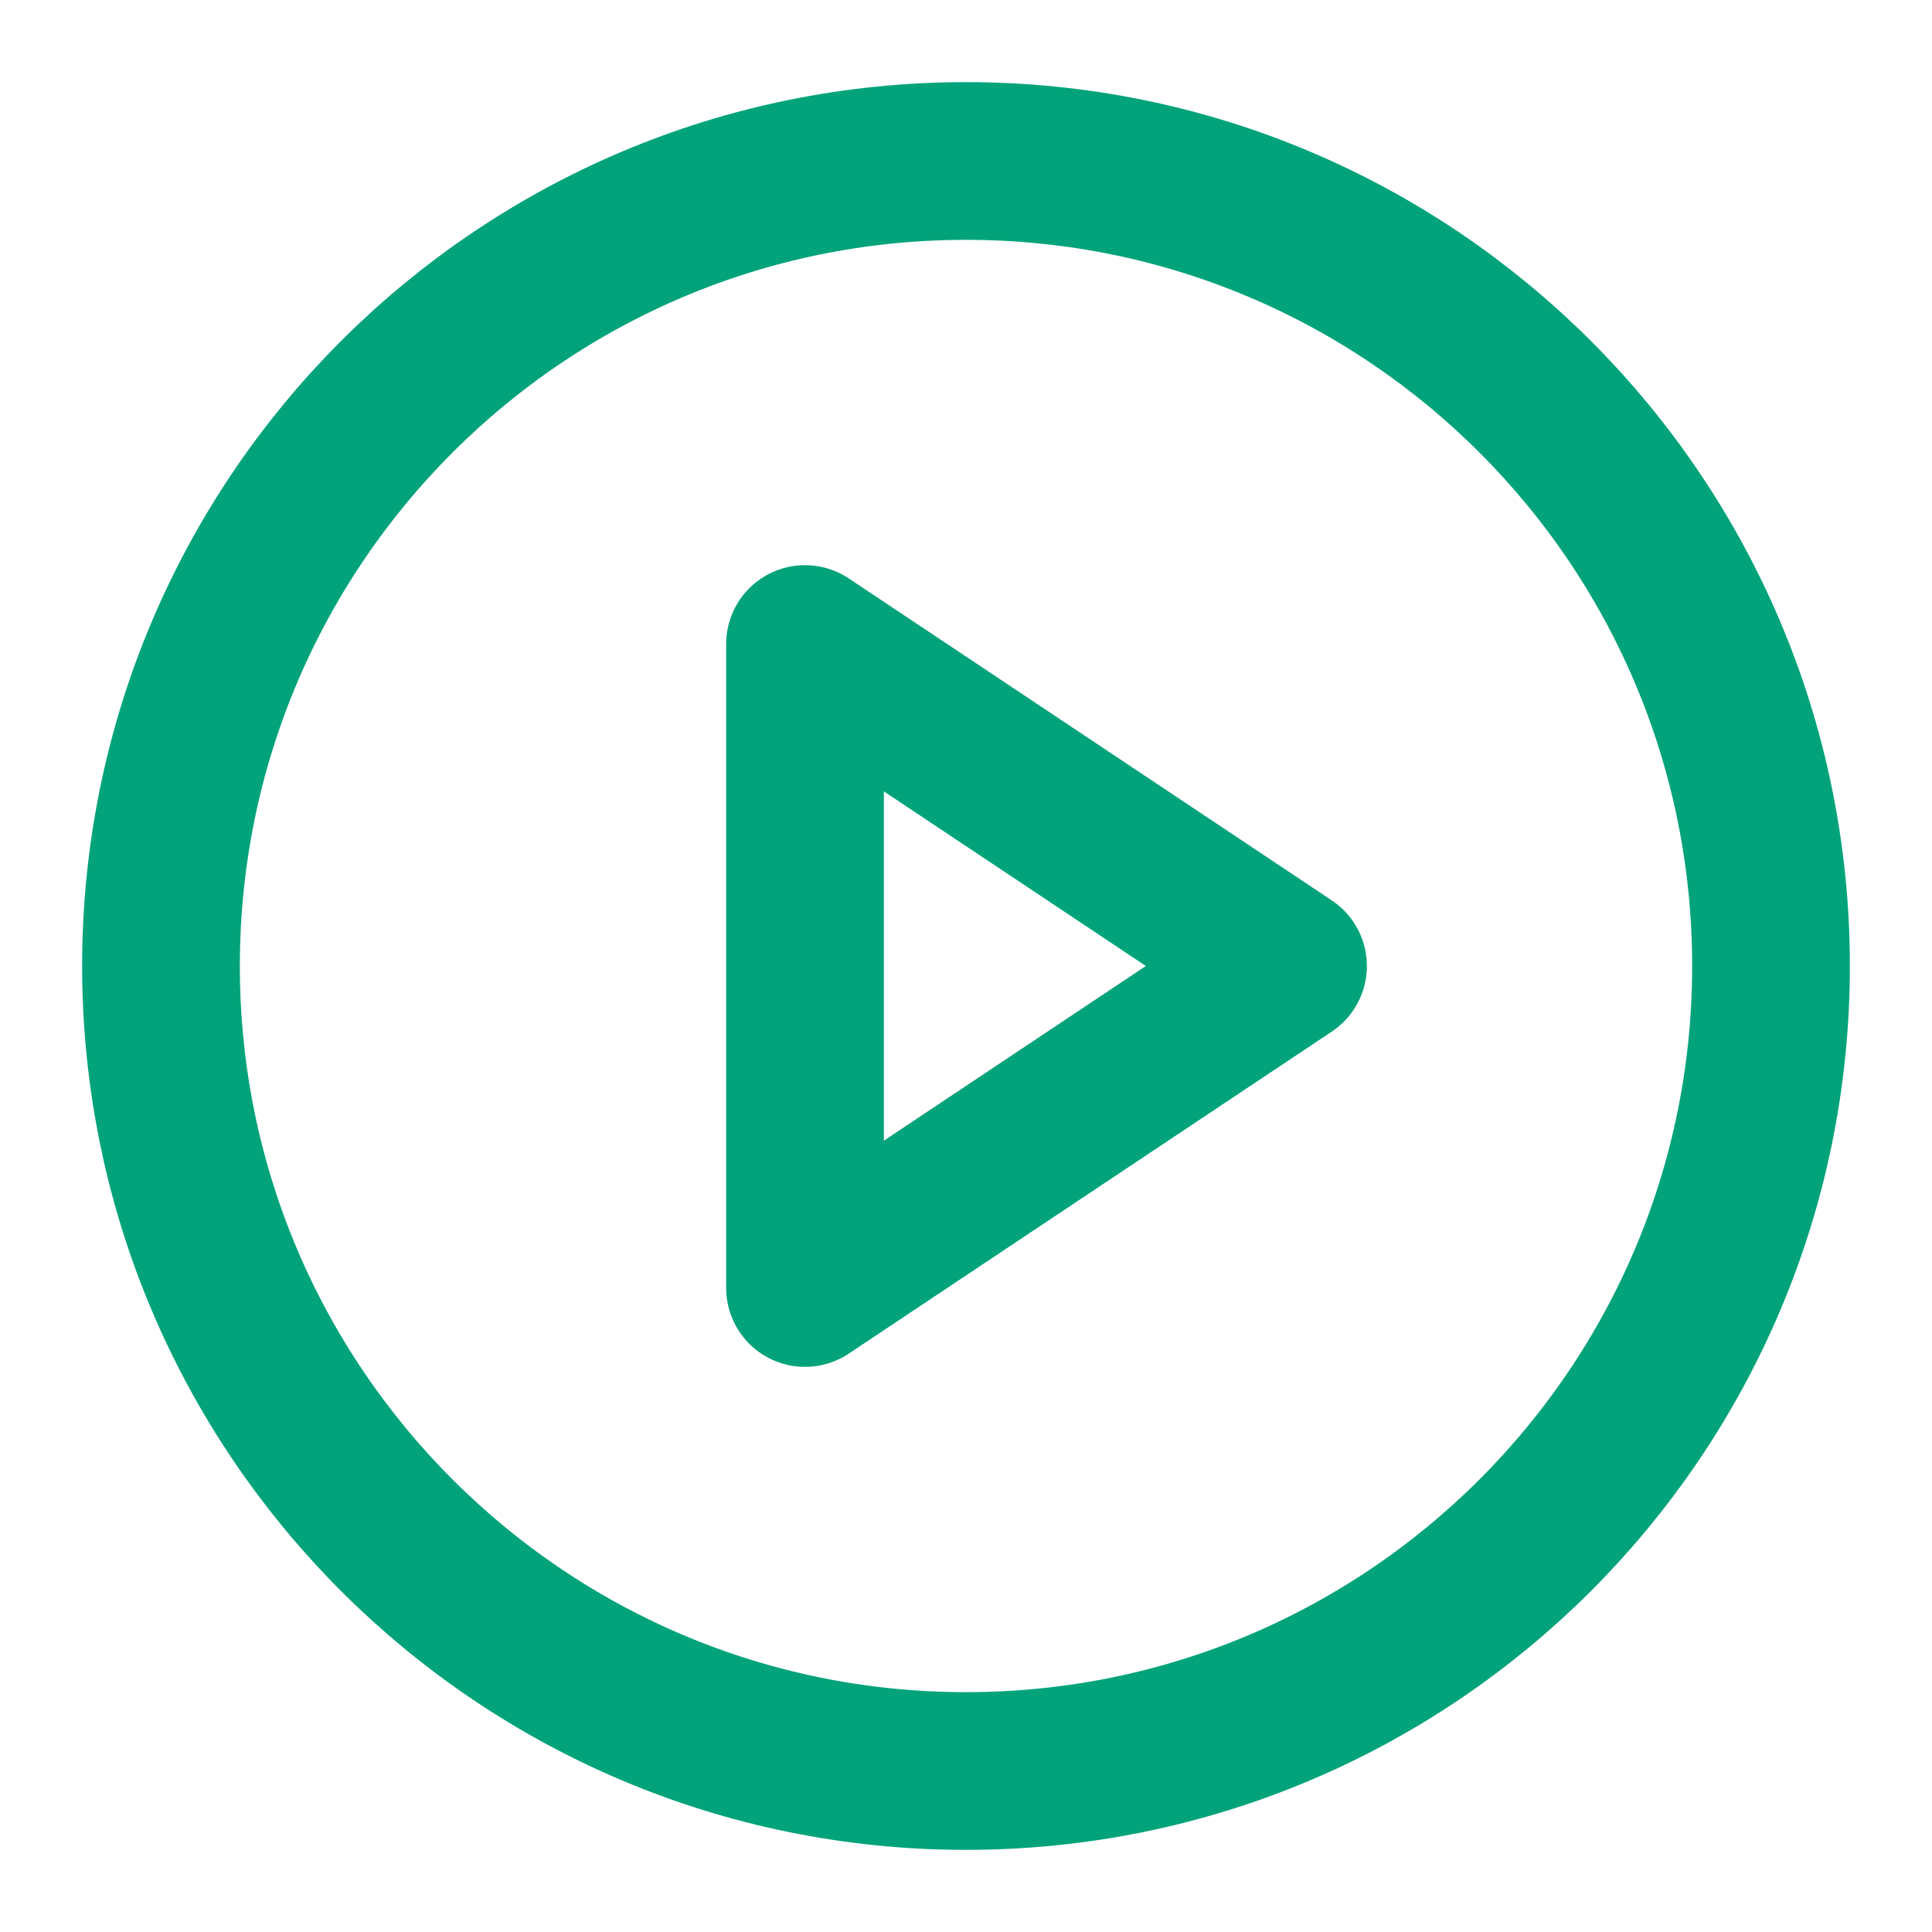
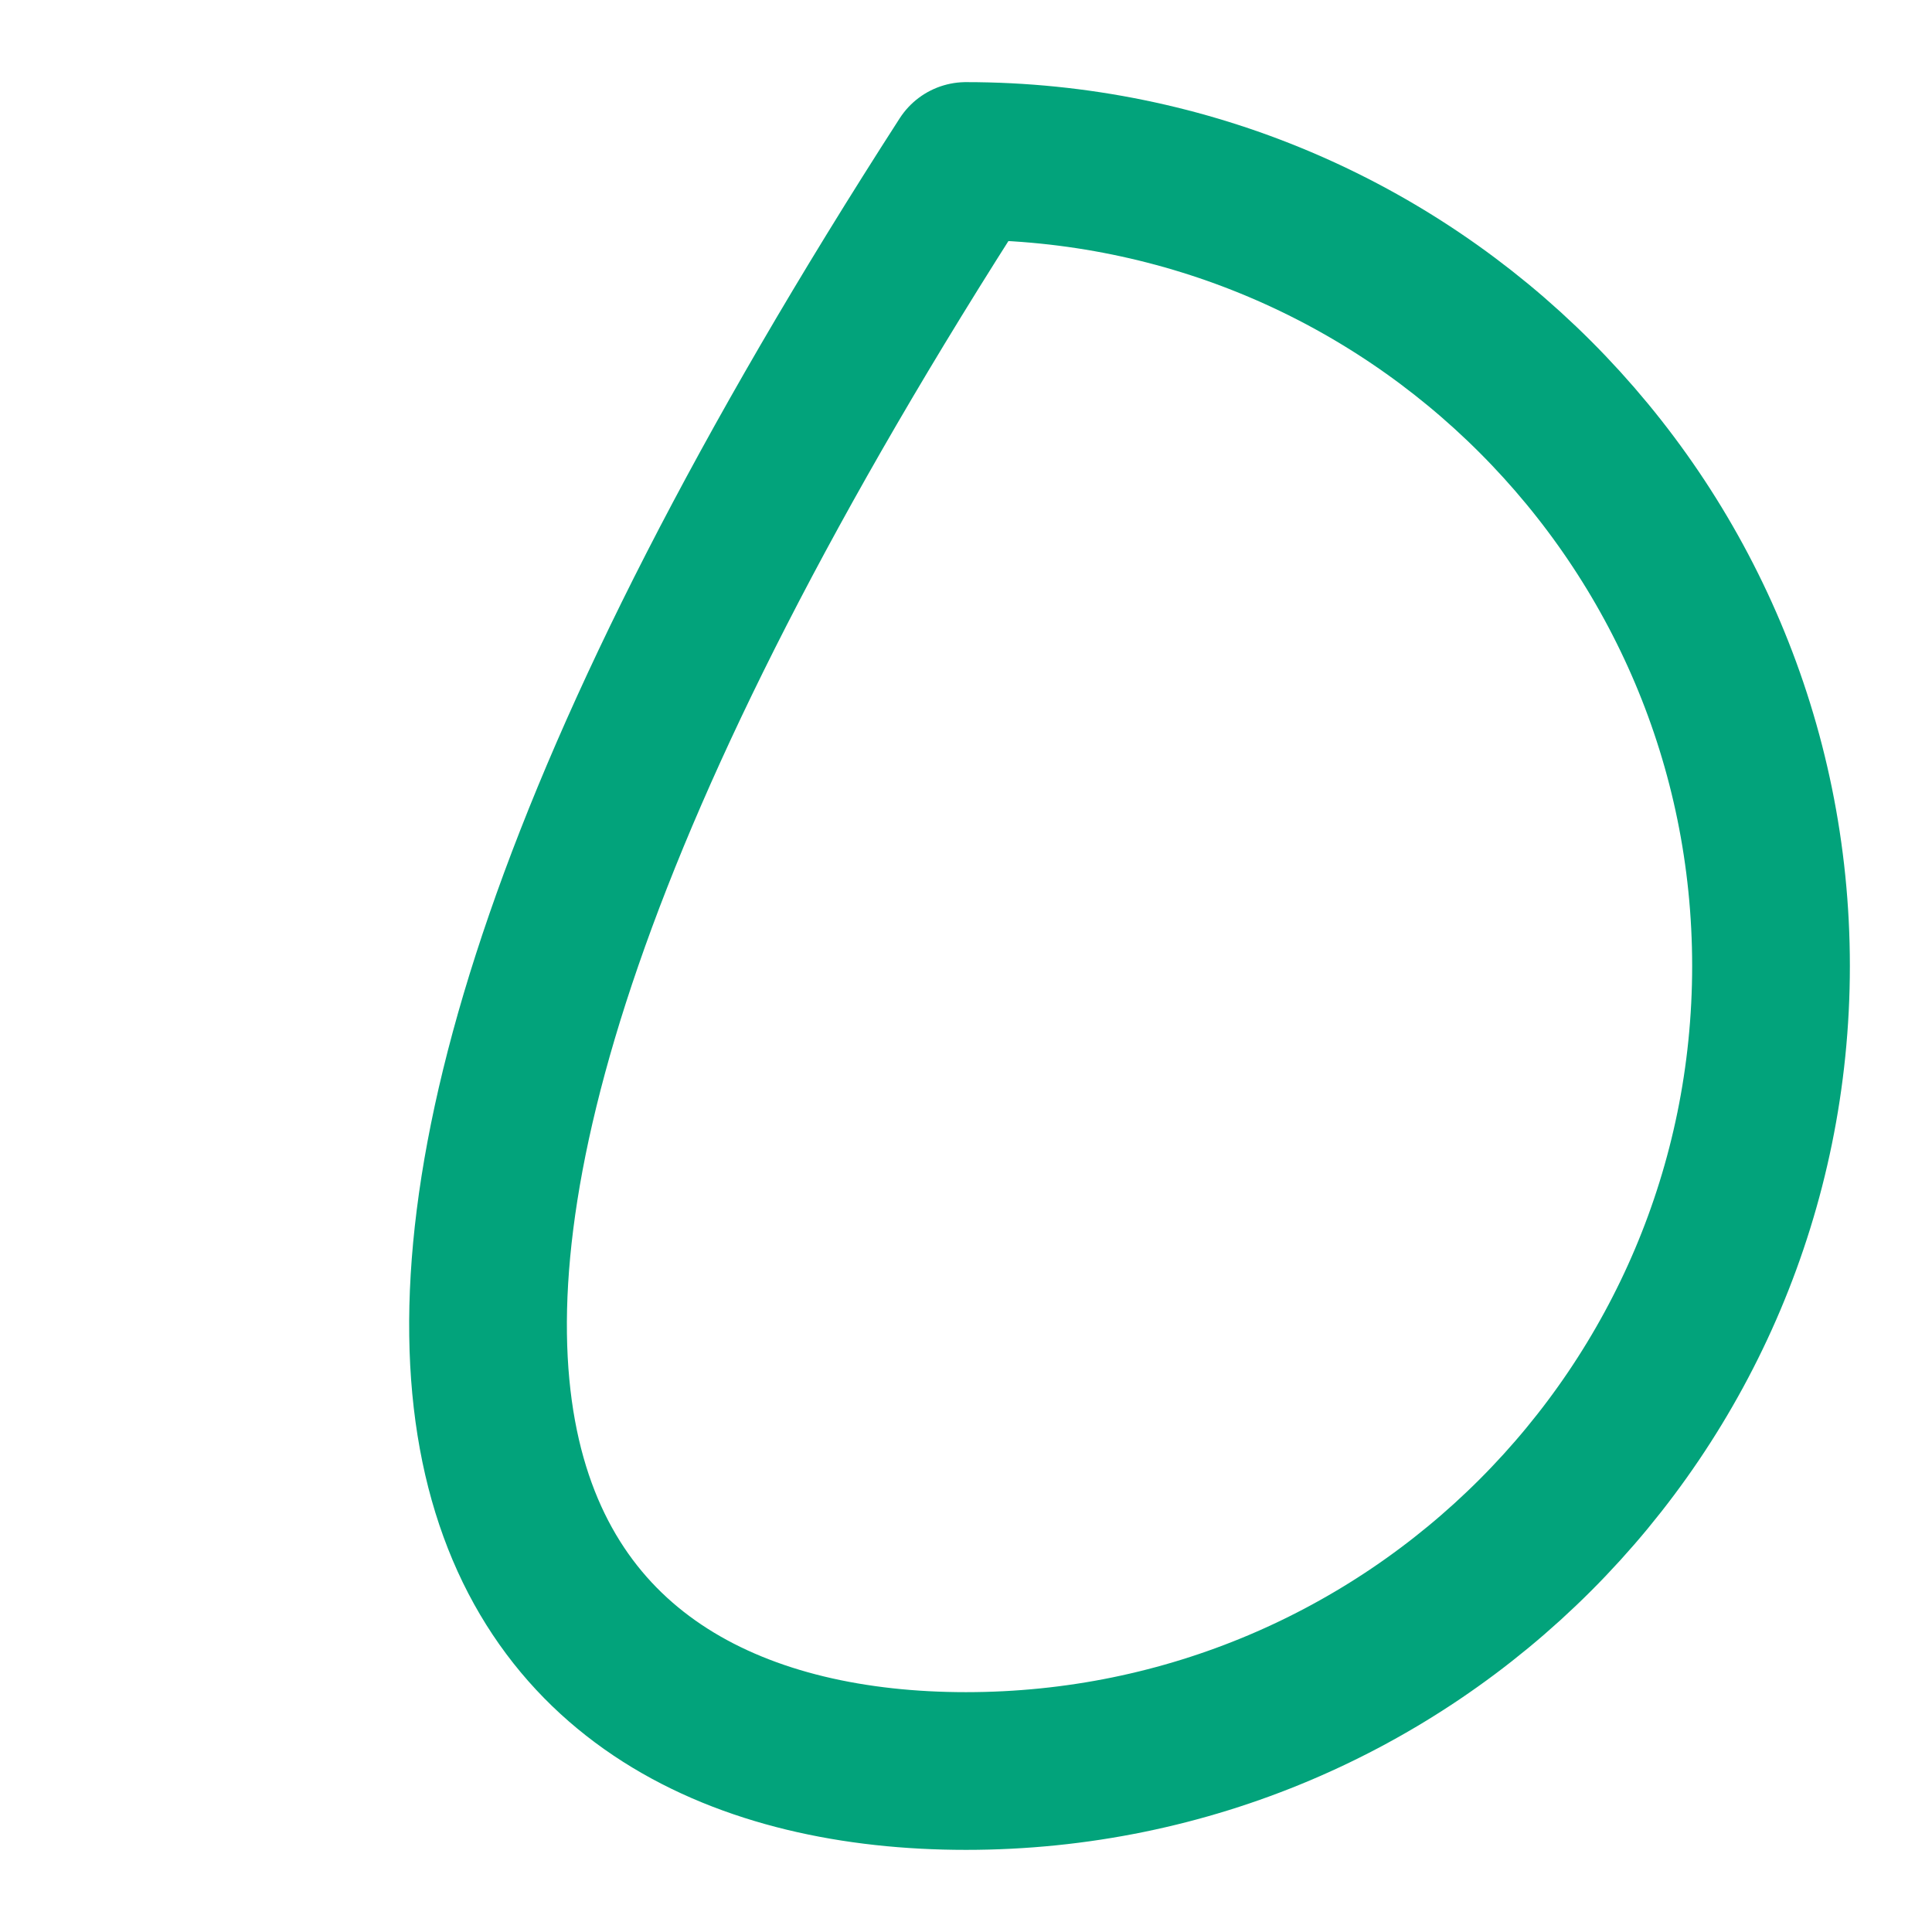
<svg xmlns="http://www.w3.org/2000/svg" width="49" height="49" viewBox="0 0 49 49" fill="none">
-   <path d="M24.5 44.917C35.776 44.917 44.917 35.776 44.917 24.5C44.917 13.224 35.776 4.083 24.5 4.083C13.224 4.083 4.083 13.224 4.083 24.5C4.083 35.776 13.224 44.917 24.5 44.917Z" stroke="#02A37B" stroke-width="4" stroke-linecap="round" stroke-linejoin="round" />
-   <path d="M20.417 16.334L32.667 24.5L20.417 32.667V16.334Z" stroke="#02A37B" stroke-width="4" stroke-linecap="round" stroke-linejoin="round" />
+   <path d="M24.5 44.917C35.776 44.917 44.917 35.776 44.917 24.5C44.917 13.224 35.776 4.083 24.5 4.083C4.083 35.776 13.224 44.917 24.5 44.917Z" stroke="#02A37B" stroke-width="4" stroke-linecap="round" stroke-linejoin="round" />
</svg>